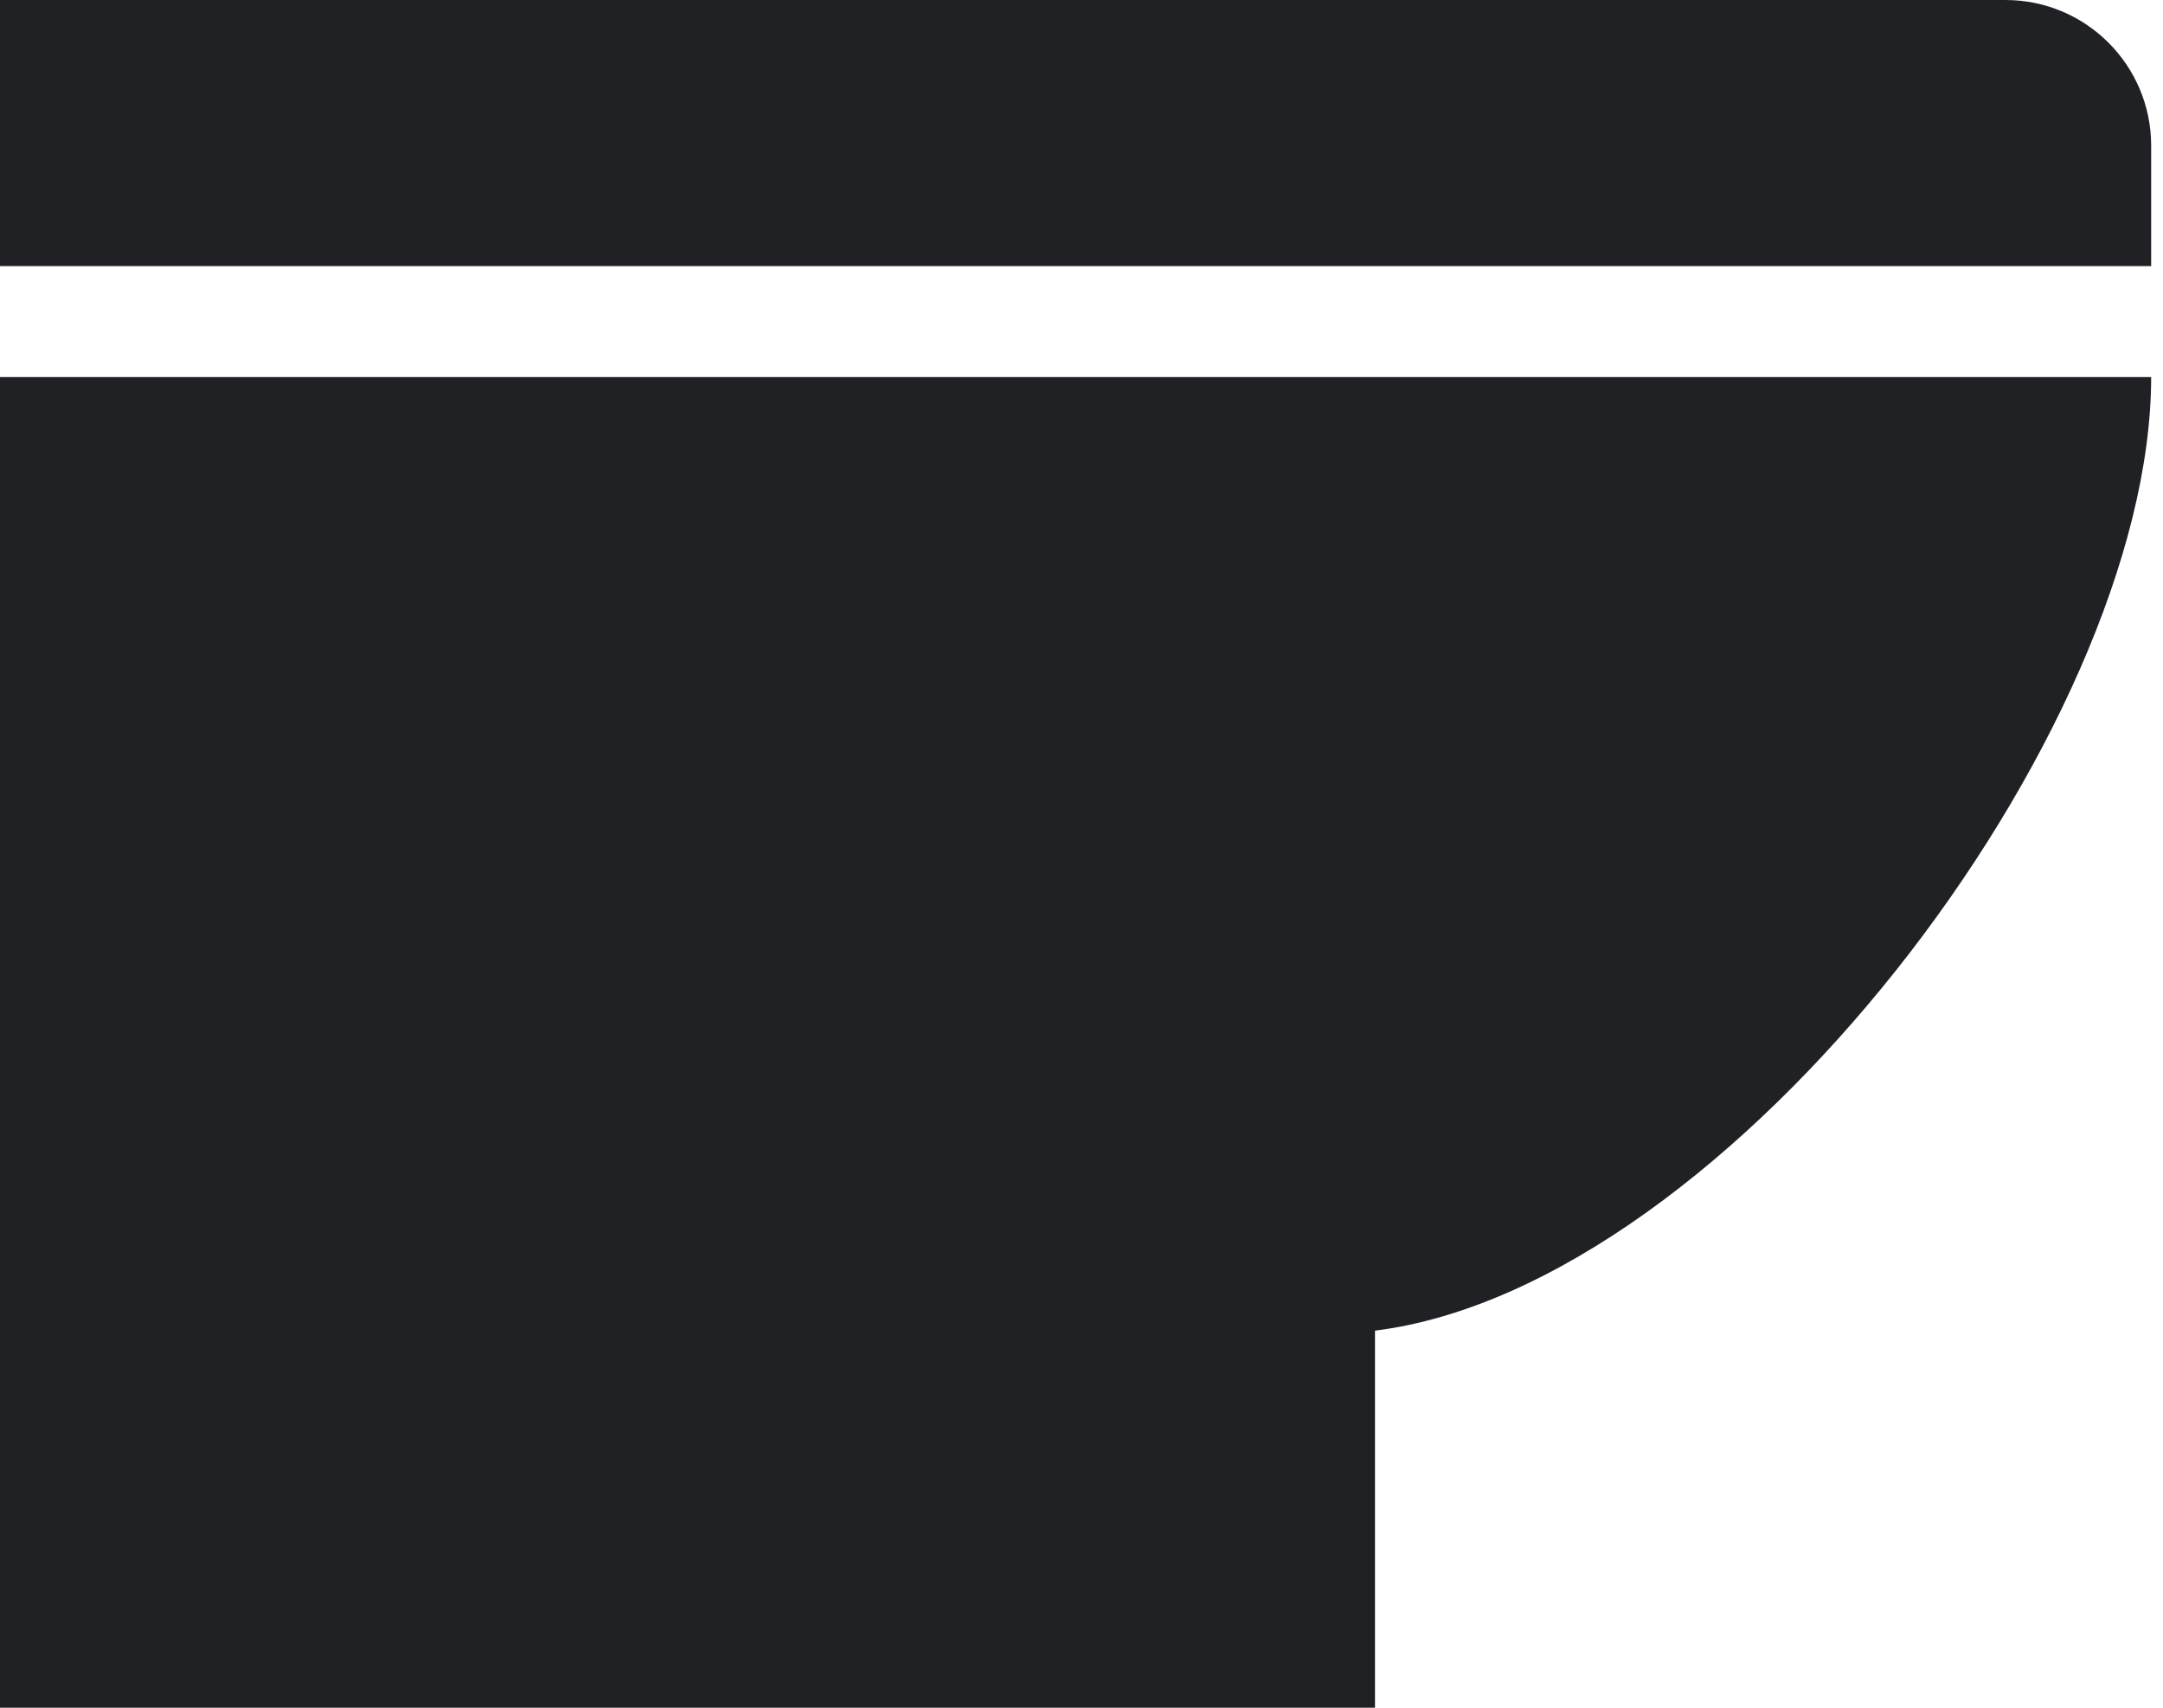
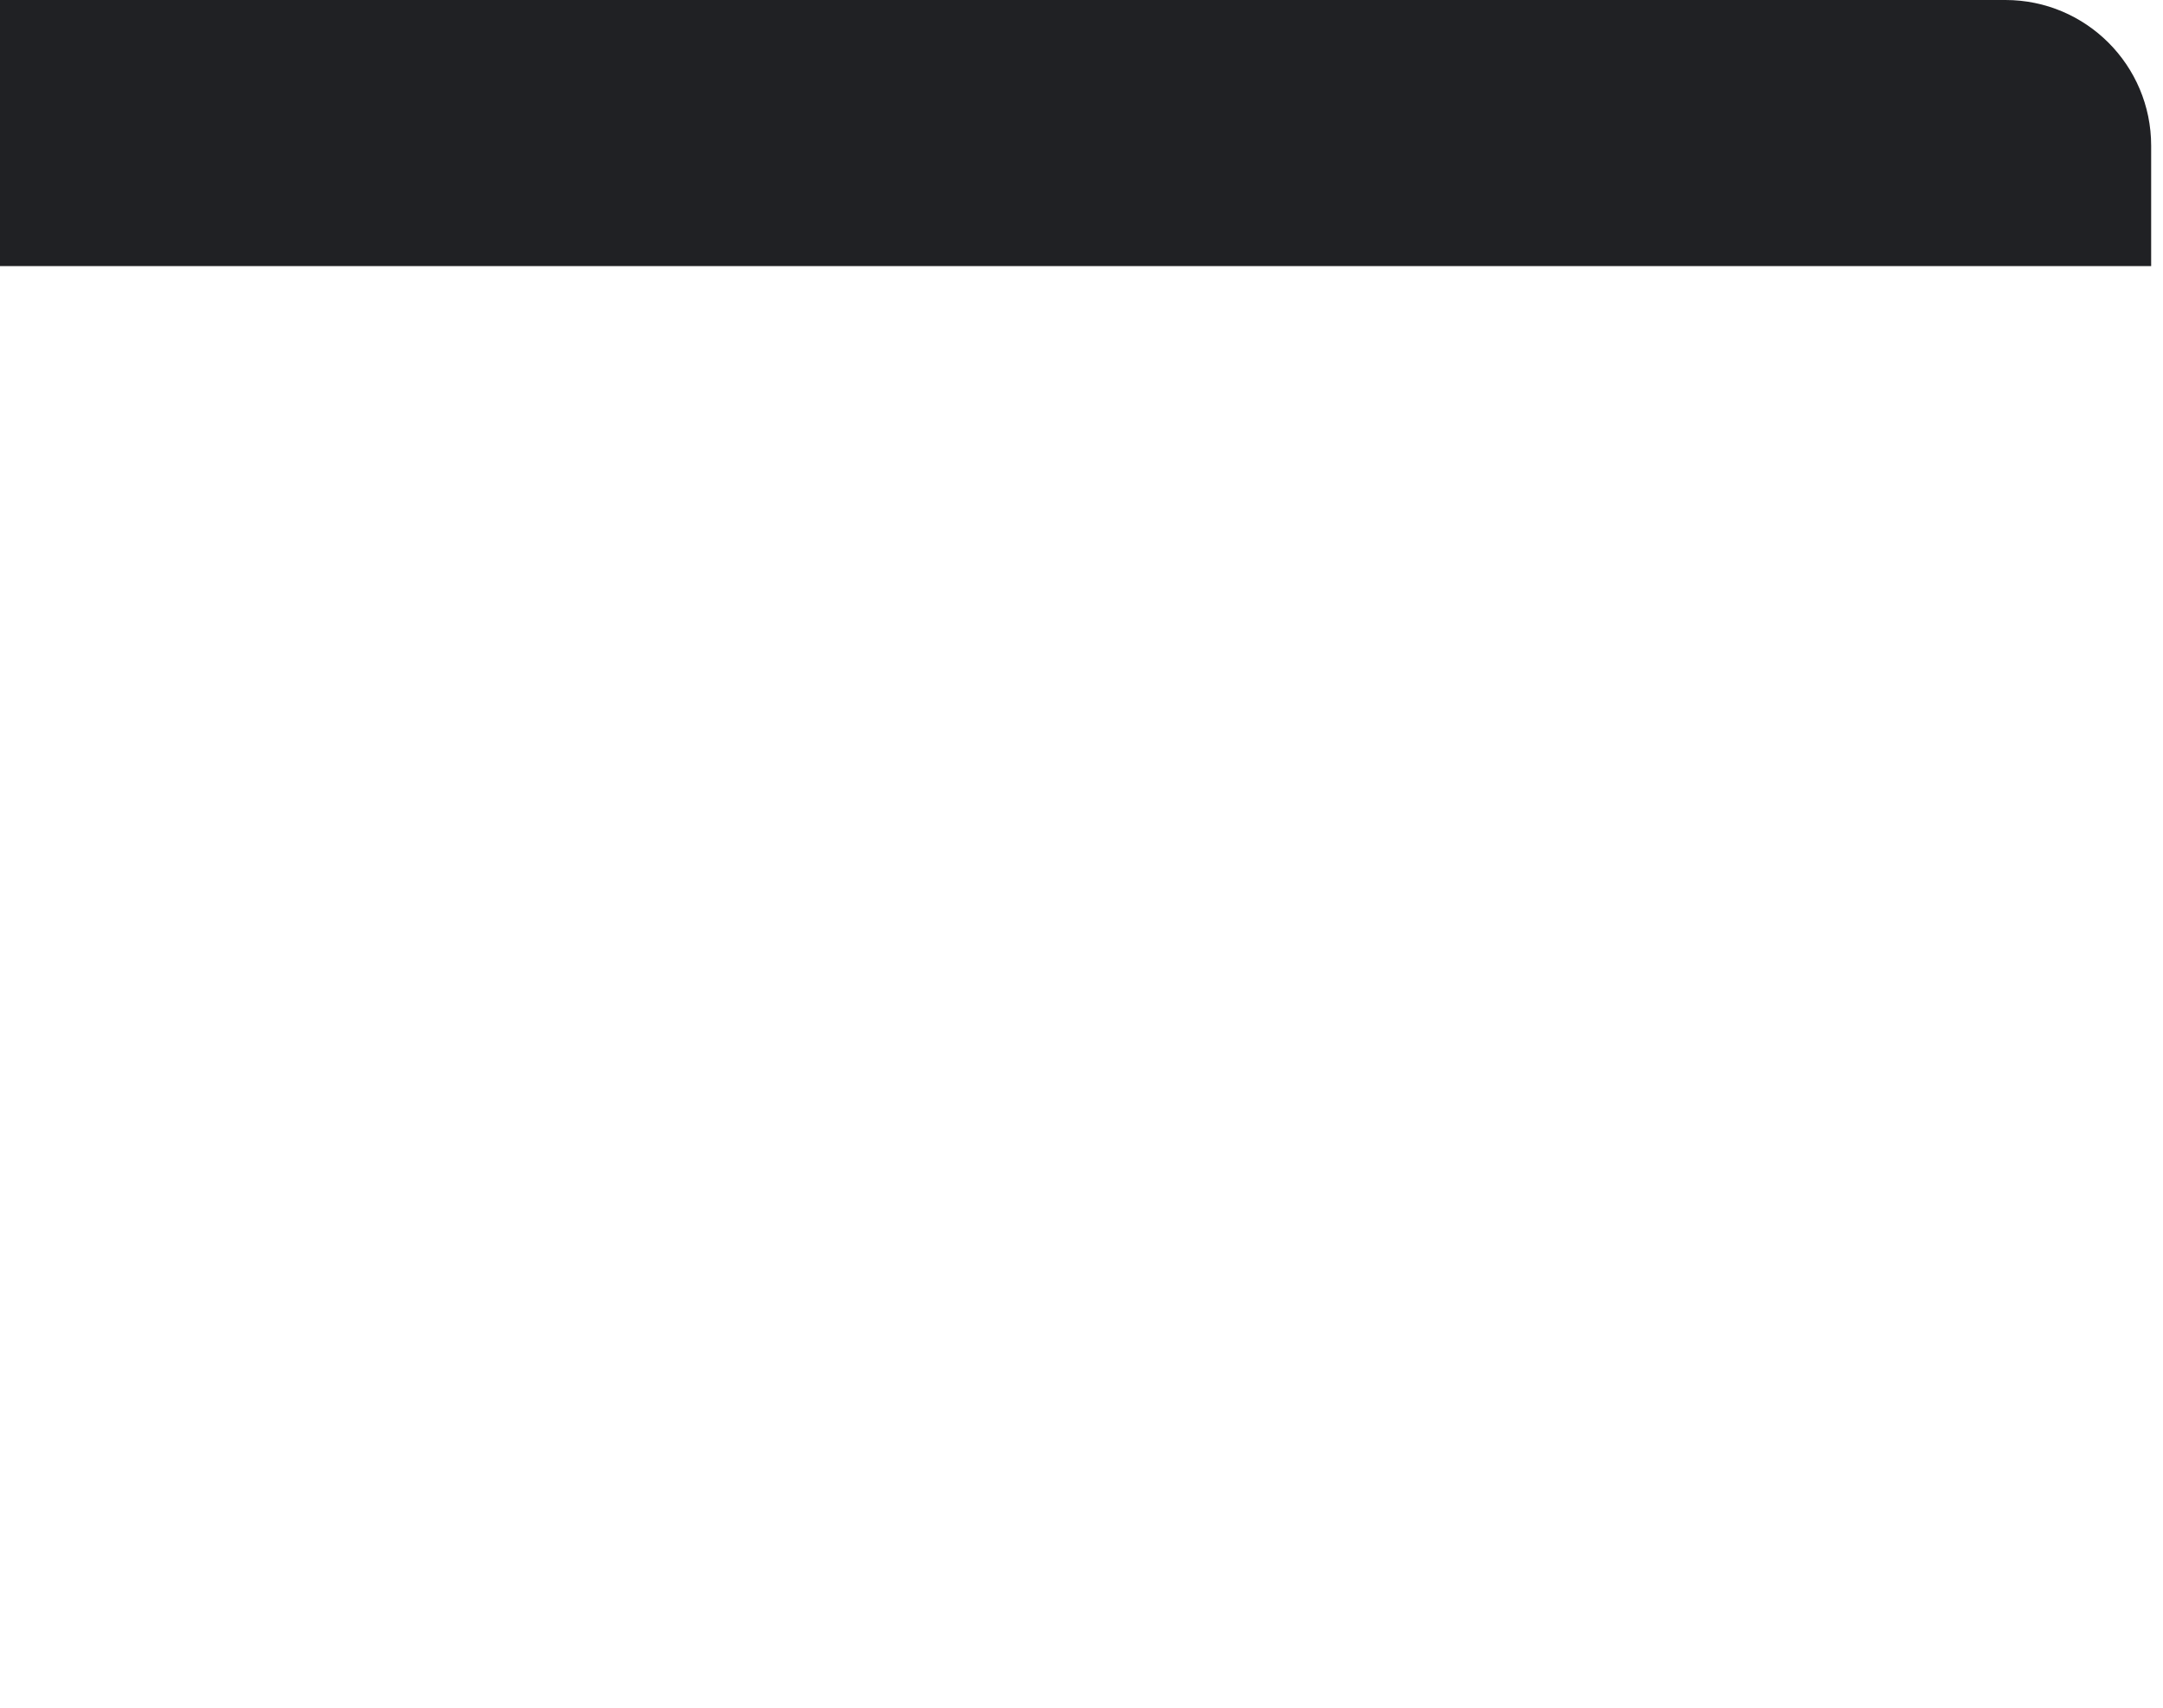
<svg xmlns="http://www.w3.org/2000/svg" width="19" height="15" viewBox="0 0 19 15" fill="none">
-   <path d="M0 15H12.078V11.688C15.195 11.298 18.896 6.428 18.896 3.312H0V15Z" fill="#202124" />
  <path d="M17.616 0H0V2.337H18.896V1.28C18.896 0.573 18.323 0 17.616 0Z" fill="#202124" />
</svg>